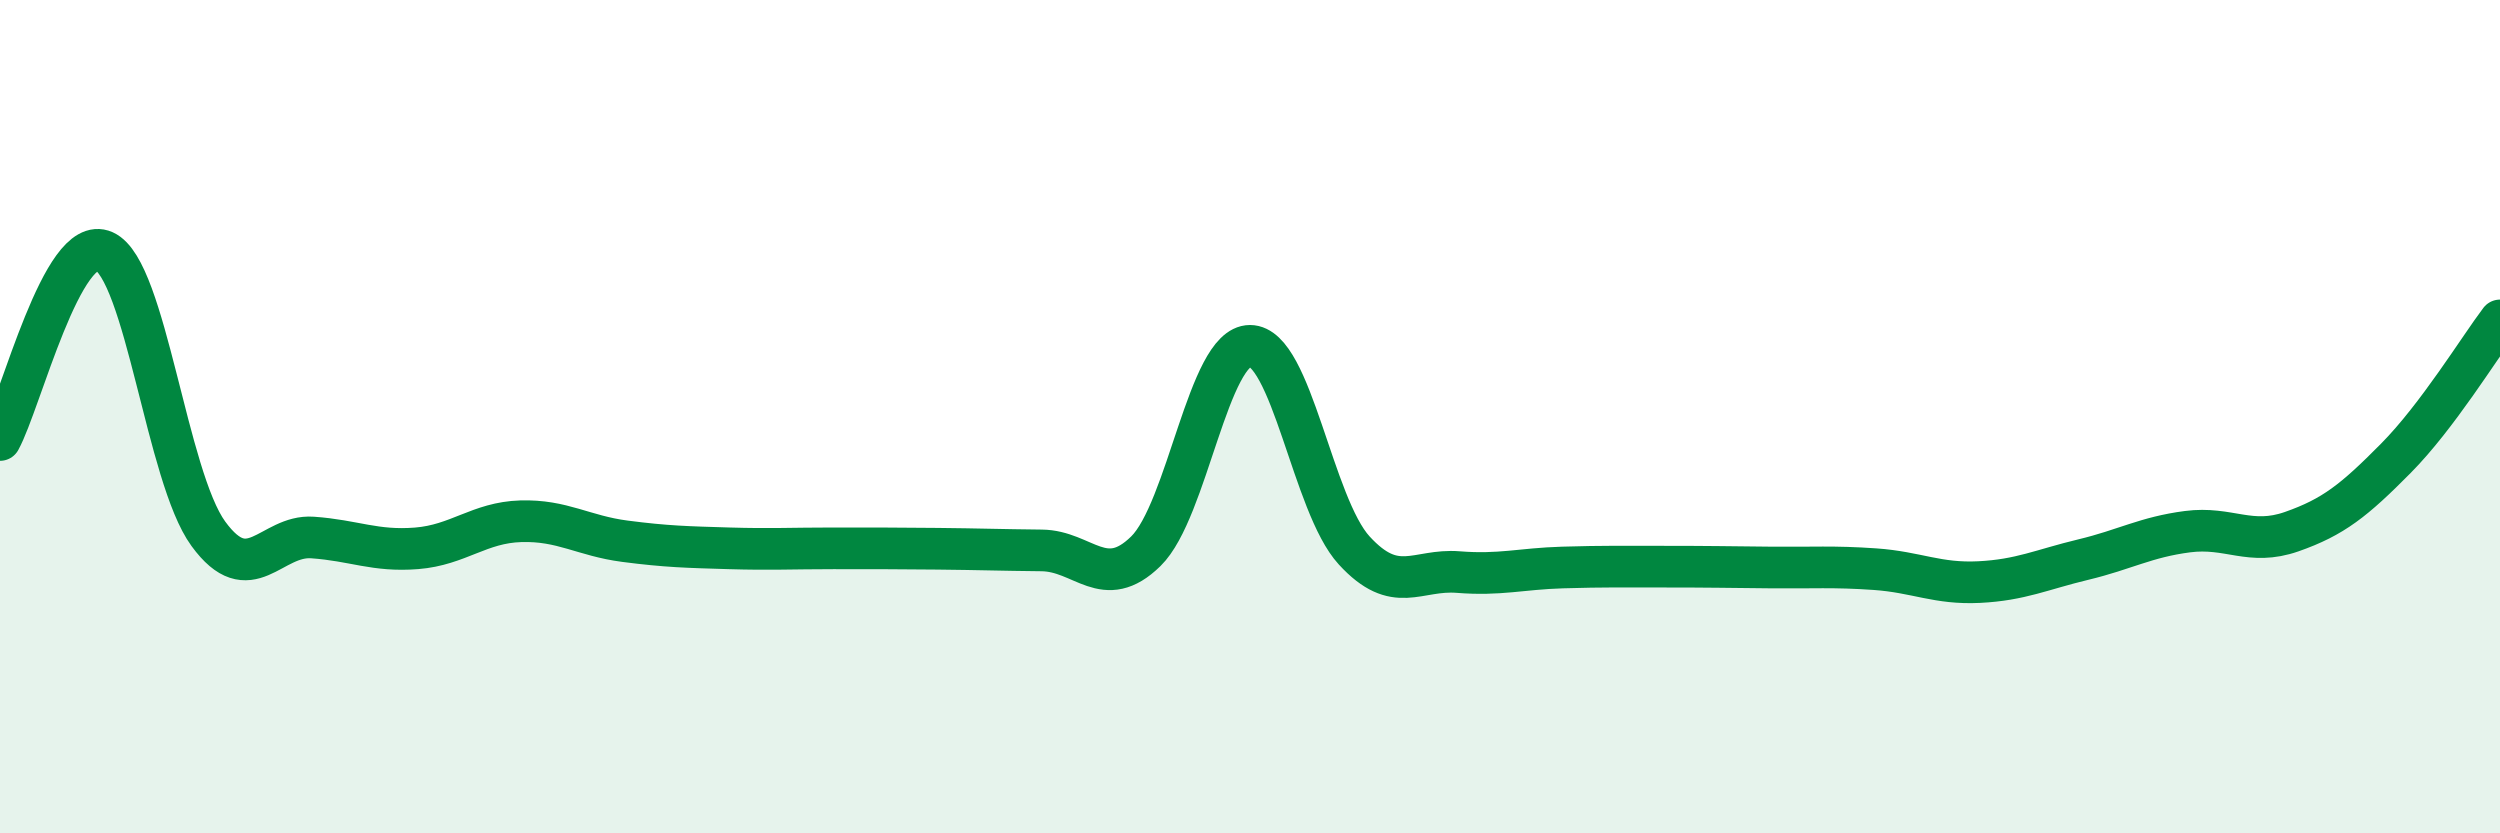
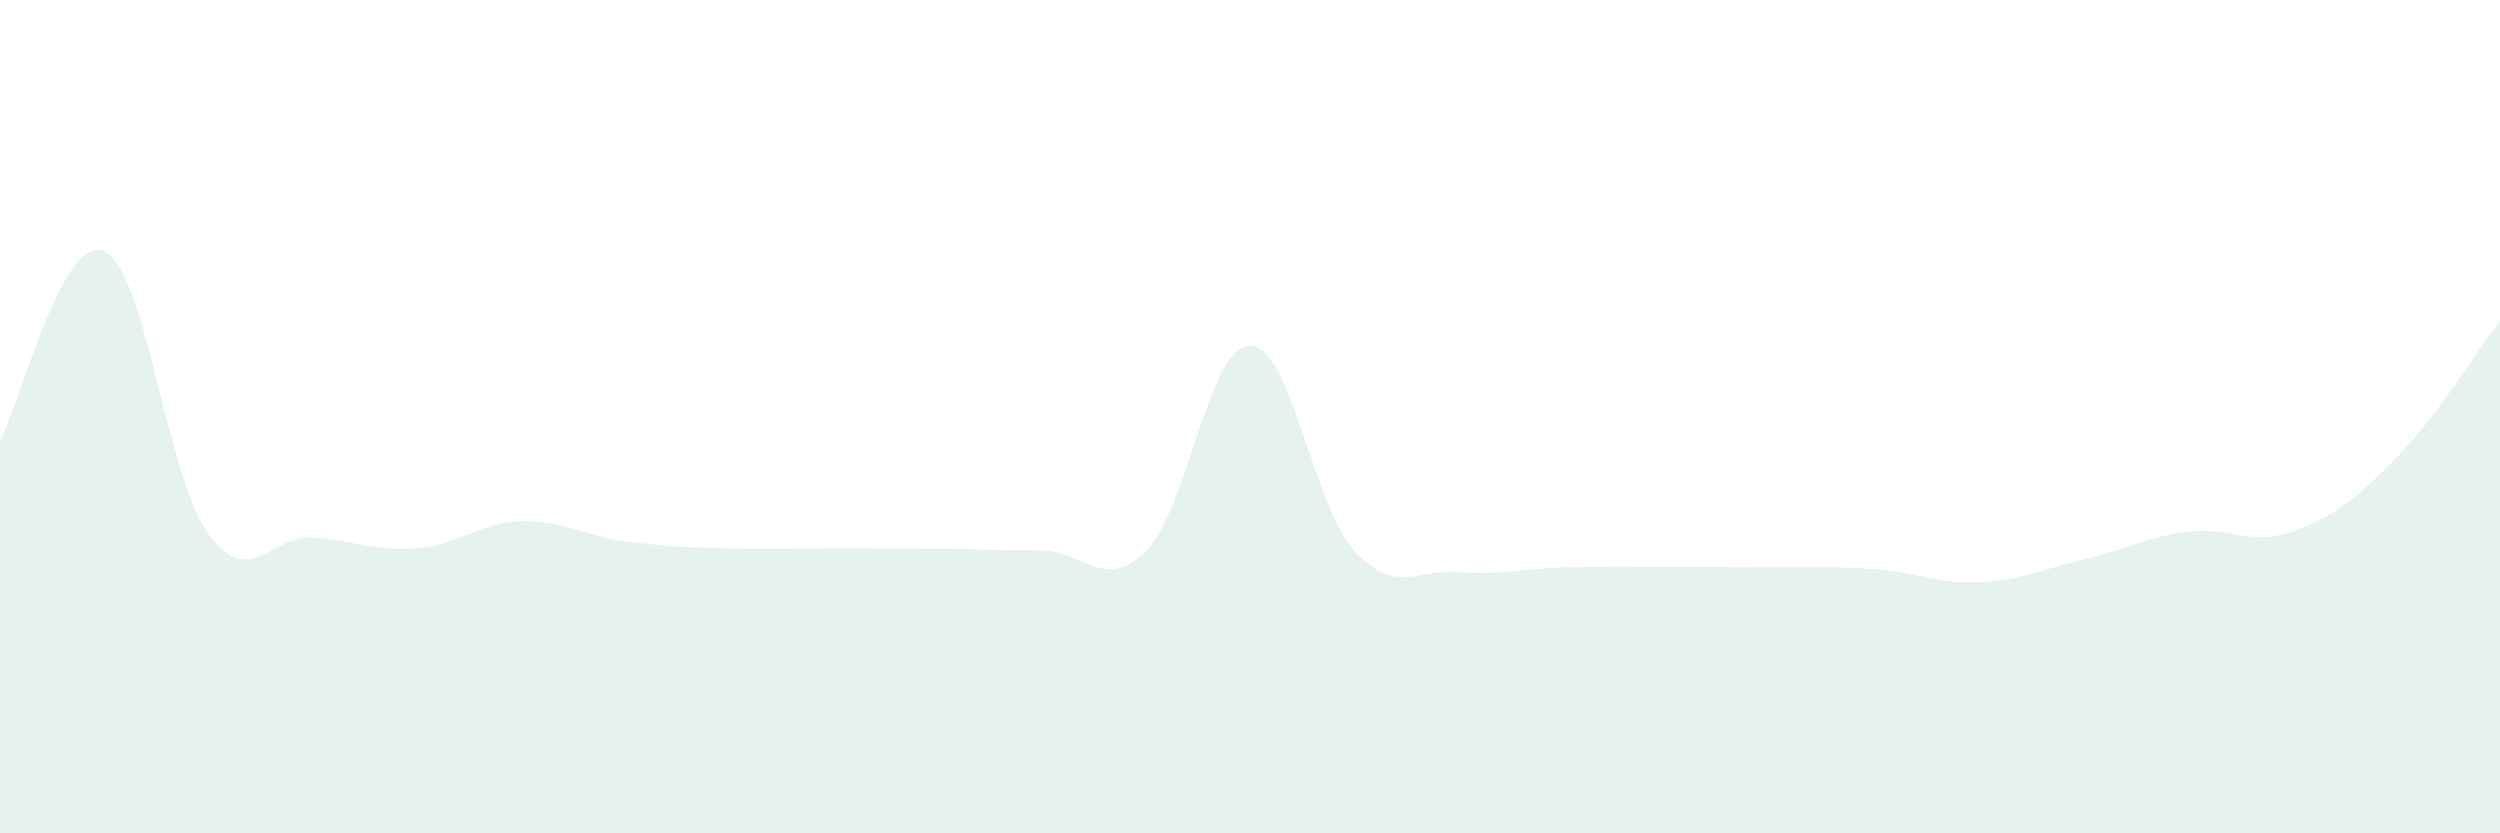
<svg xmlns="http://www.w3.org/2000/svg" width="60" height="20" viewBox="0 0 60 20">
  <path d="M 0,10.56 C 0.5,9.65 1.5,5.58 2.5,6.03 C 3.5,6.48 4,11.44 5,12.81 C 6,14.18 6.5,12.83 7.5,12.9 C 8.5,12.97 9,13.24 10,13.16 C 11,13.08 11.5,12.54 12.5,12.51 C 13.5,12.48 14,12.86 15,12.99 C 16,13.12 16.5,13.13 17.5,13.16 C 18.5,13.19 19,13.16 20,13.16 C 21,13.16 21.5,13.16 22.5,13.17 C 23.5,13.18 24,13.2 25,13.21 C 26,13.22 26.5,14.21 27.5,13.23 C 28.5,12.25 29,8.3 30,8.3 C 31,8.3 31.5,12.12 32.5,13.21 C 33.5,14.3 34,13.65 35,13.73 C 36,13.81 36.5,13.65 37.5,13.62 C 38.5,13.59 39,13.6 40,13.6 C 41,13.6 41.5,13.61 42.5,13.62 C 43.5,13.63 44,13.59 45,13.66 C 46,13.73 46.5,14.02 47.5,13.97 C 48.5,13.92 49,13.67 50,13.43 C 51,13.19 51.5,12.89 52.5,12.76 C 53.5,12.63 54,13.11 55,12.76 C 56,12.41 56.5,12.01 57.5,11 C 58.5,9.99 59.5,8.35 60,7.69L60 20L0 20Z" fill="#008740" opacity="0.1" stroke-linecap="round" stroke-linejoin="round" />
-   <path d="M 0,10.56 C 0.5,9.65 1.5,5.58 2.5,6.03 C 3.5,6.48 4,11.44 5,12.81 C 6,14.18 6.5,12.83 7.5,12.9 C 8.5,12.97 9,13.24 10,13.16 C 11,13.08 11.5,12.54 12.5,12.51 C 13.5,12.48 14,12.86 15,12.99 C 16,13.12 16.5,13.13 17.5,13.16 C 18.5,13.19 19,13.16 20,13.16 C 21,13.16 21.5,13.16 22.5,13.17 C 23.5,13.18 24,13.2 25,13.21 C 26,13.22 26.5,14.21 27.5,13.23 C 28.5,12.25 29,8.3 30,8.3 C 31,8.3 31.5,12.12 32.5,13.21 C 33.5,14.3 34,13.65 35,13.73 C 36,13.81 36.5,13.65 37.5,13.62 C 38.5,13.59 39,13.6 40,13.6 C 41,13.6 41.5,13.61 42.5,13.62 C 43.5,13.63 44,13.59 45,13.66 C 46,13.73 46.5,14.02 47.5,13.97 C 48.5,13.92 49,13.67 50,13.43 C 51,13.19 51.5,12.89 52.5,12.76 C 53.5,12.63 54,13.11 55,12.76 C 56,12.41 56.5,12.01 57.5,11 C 58.5,9.99 59.5,8.35 60,7.69" stroke="#008740" stroke-width="1" fill="none" stroke-linecap="round" stroke-linejoin="round" />
</svg>